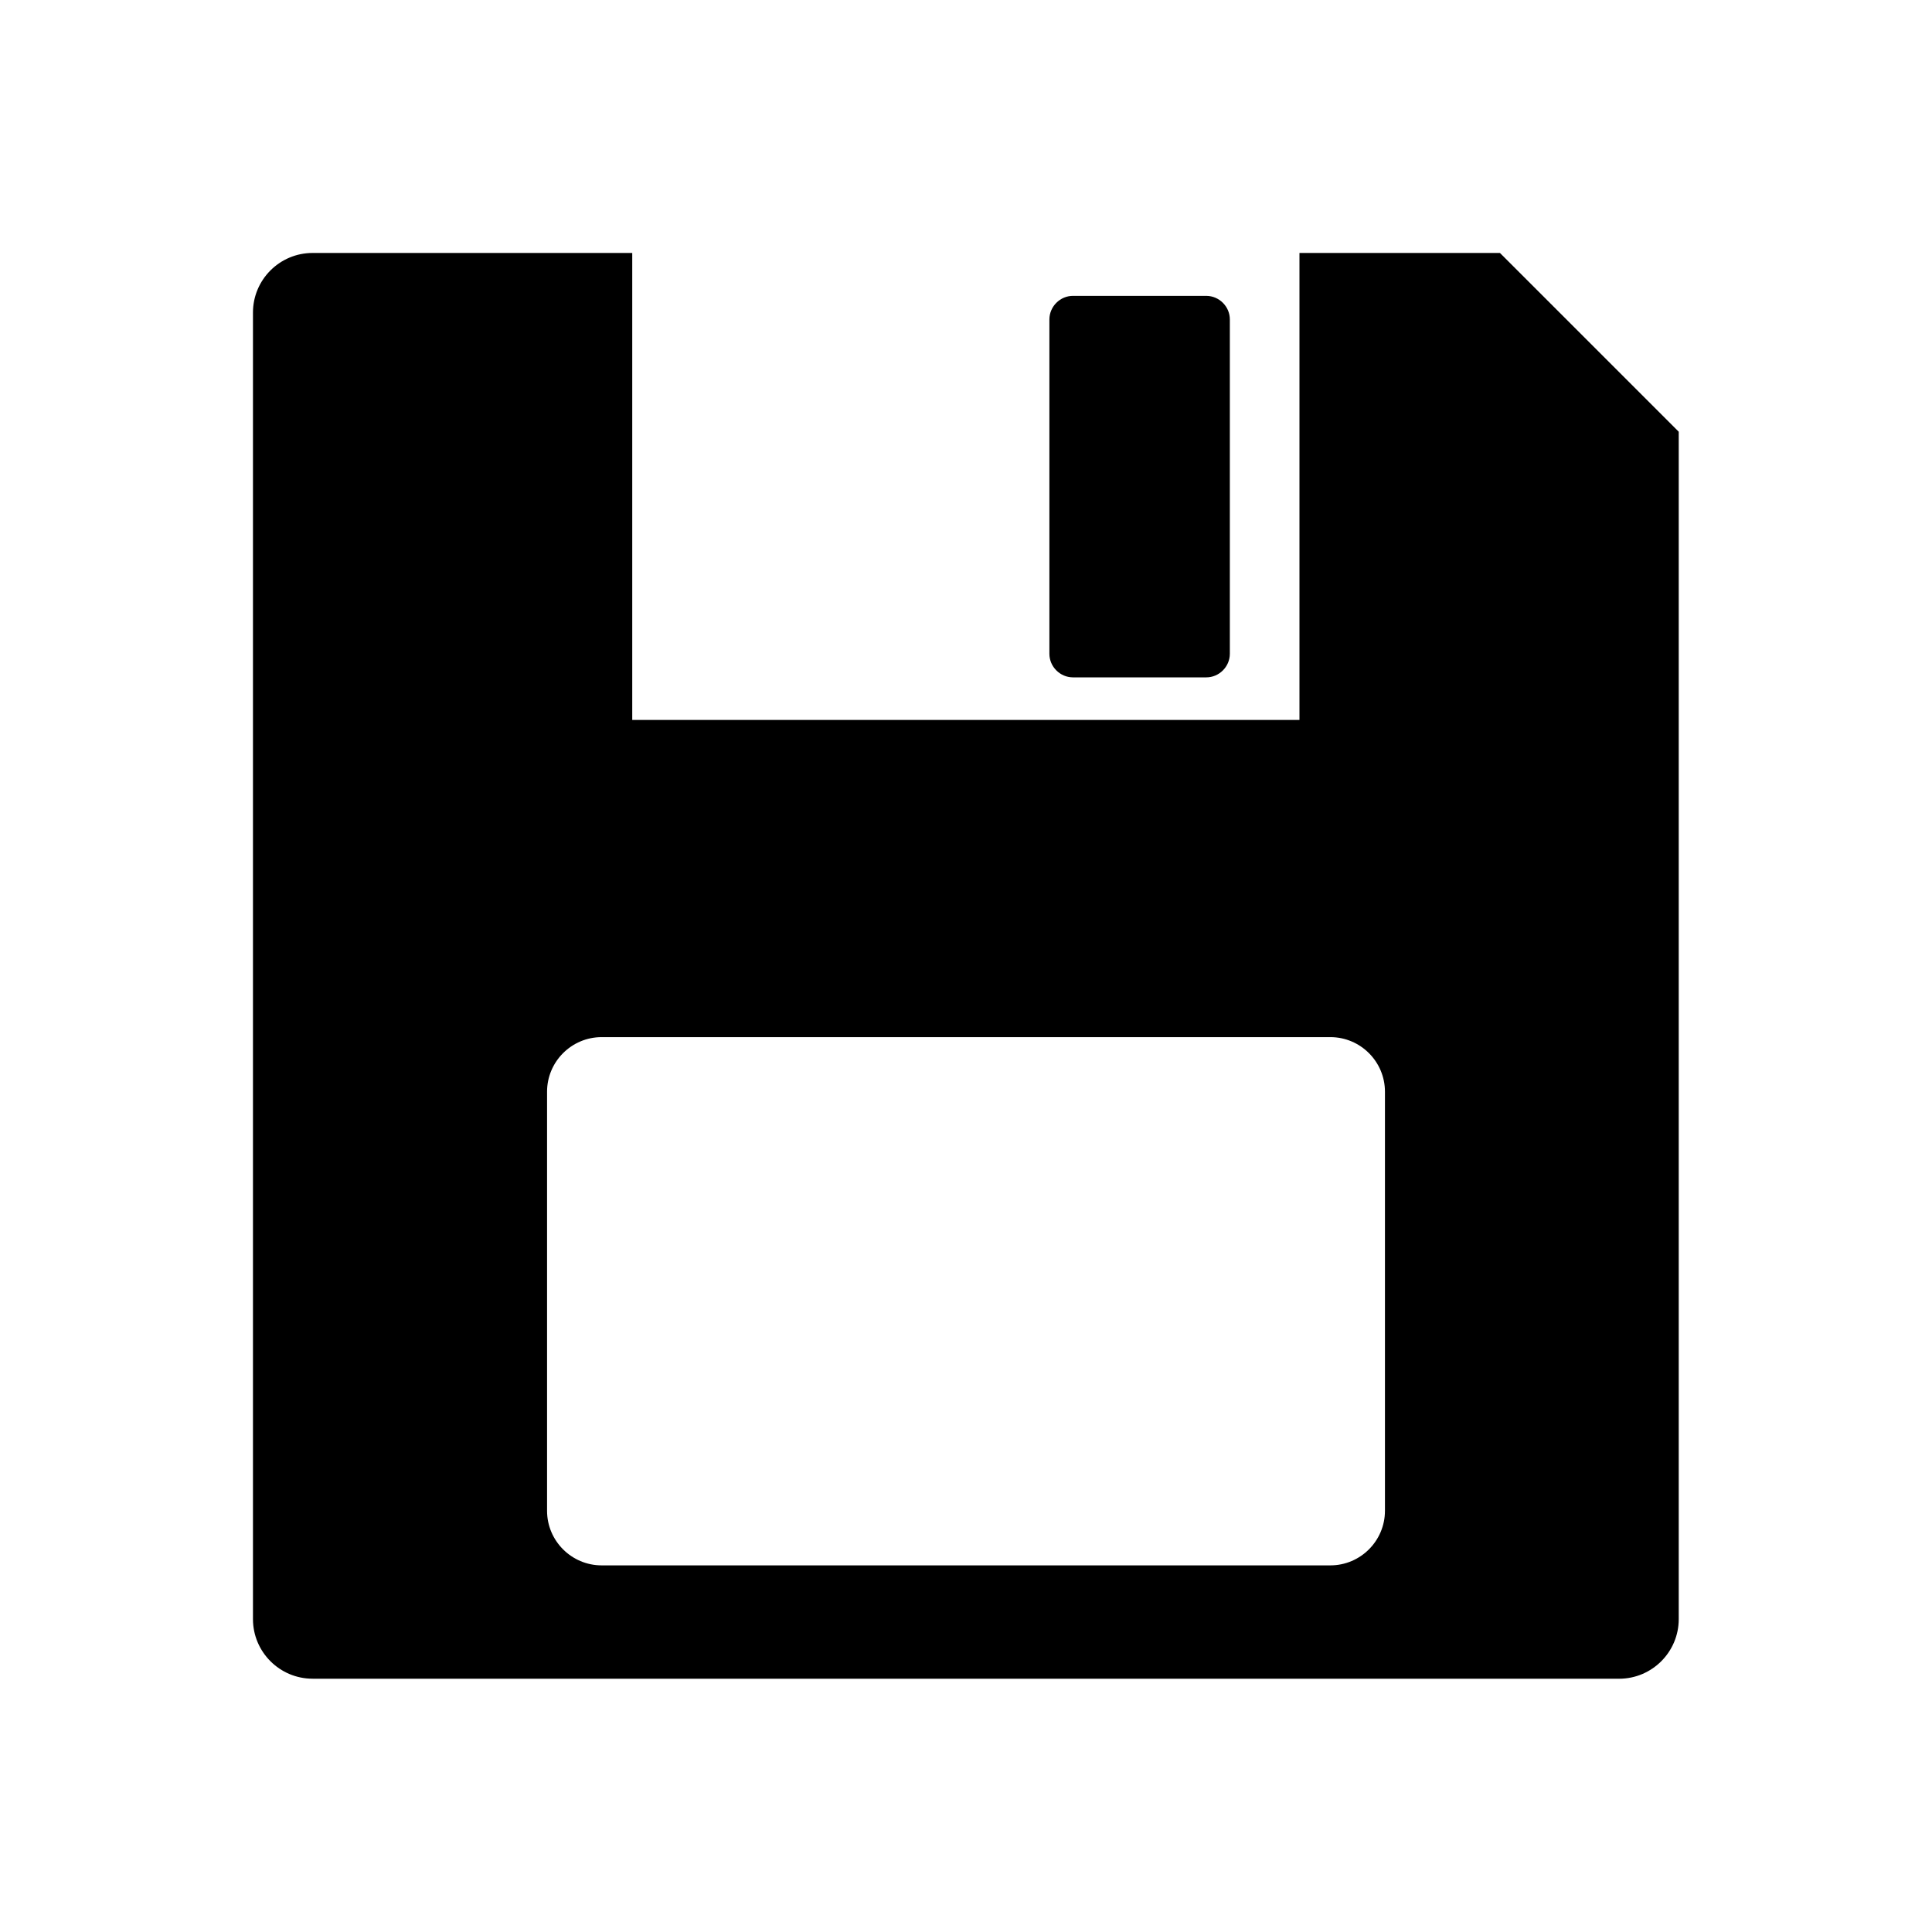
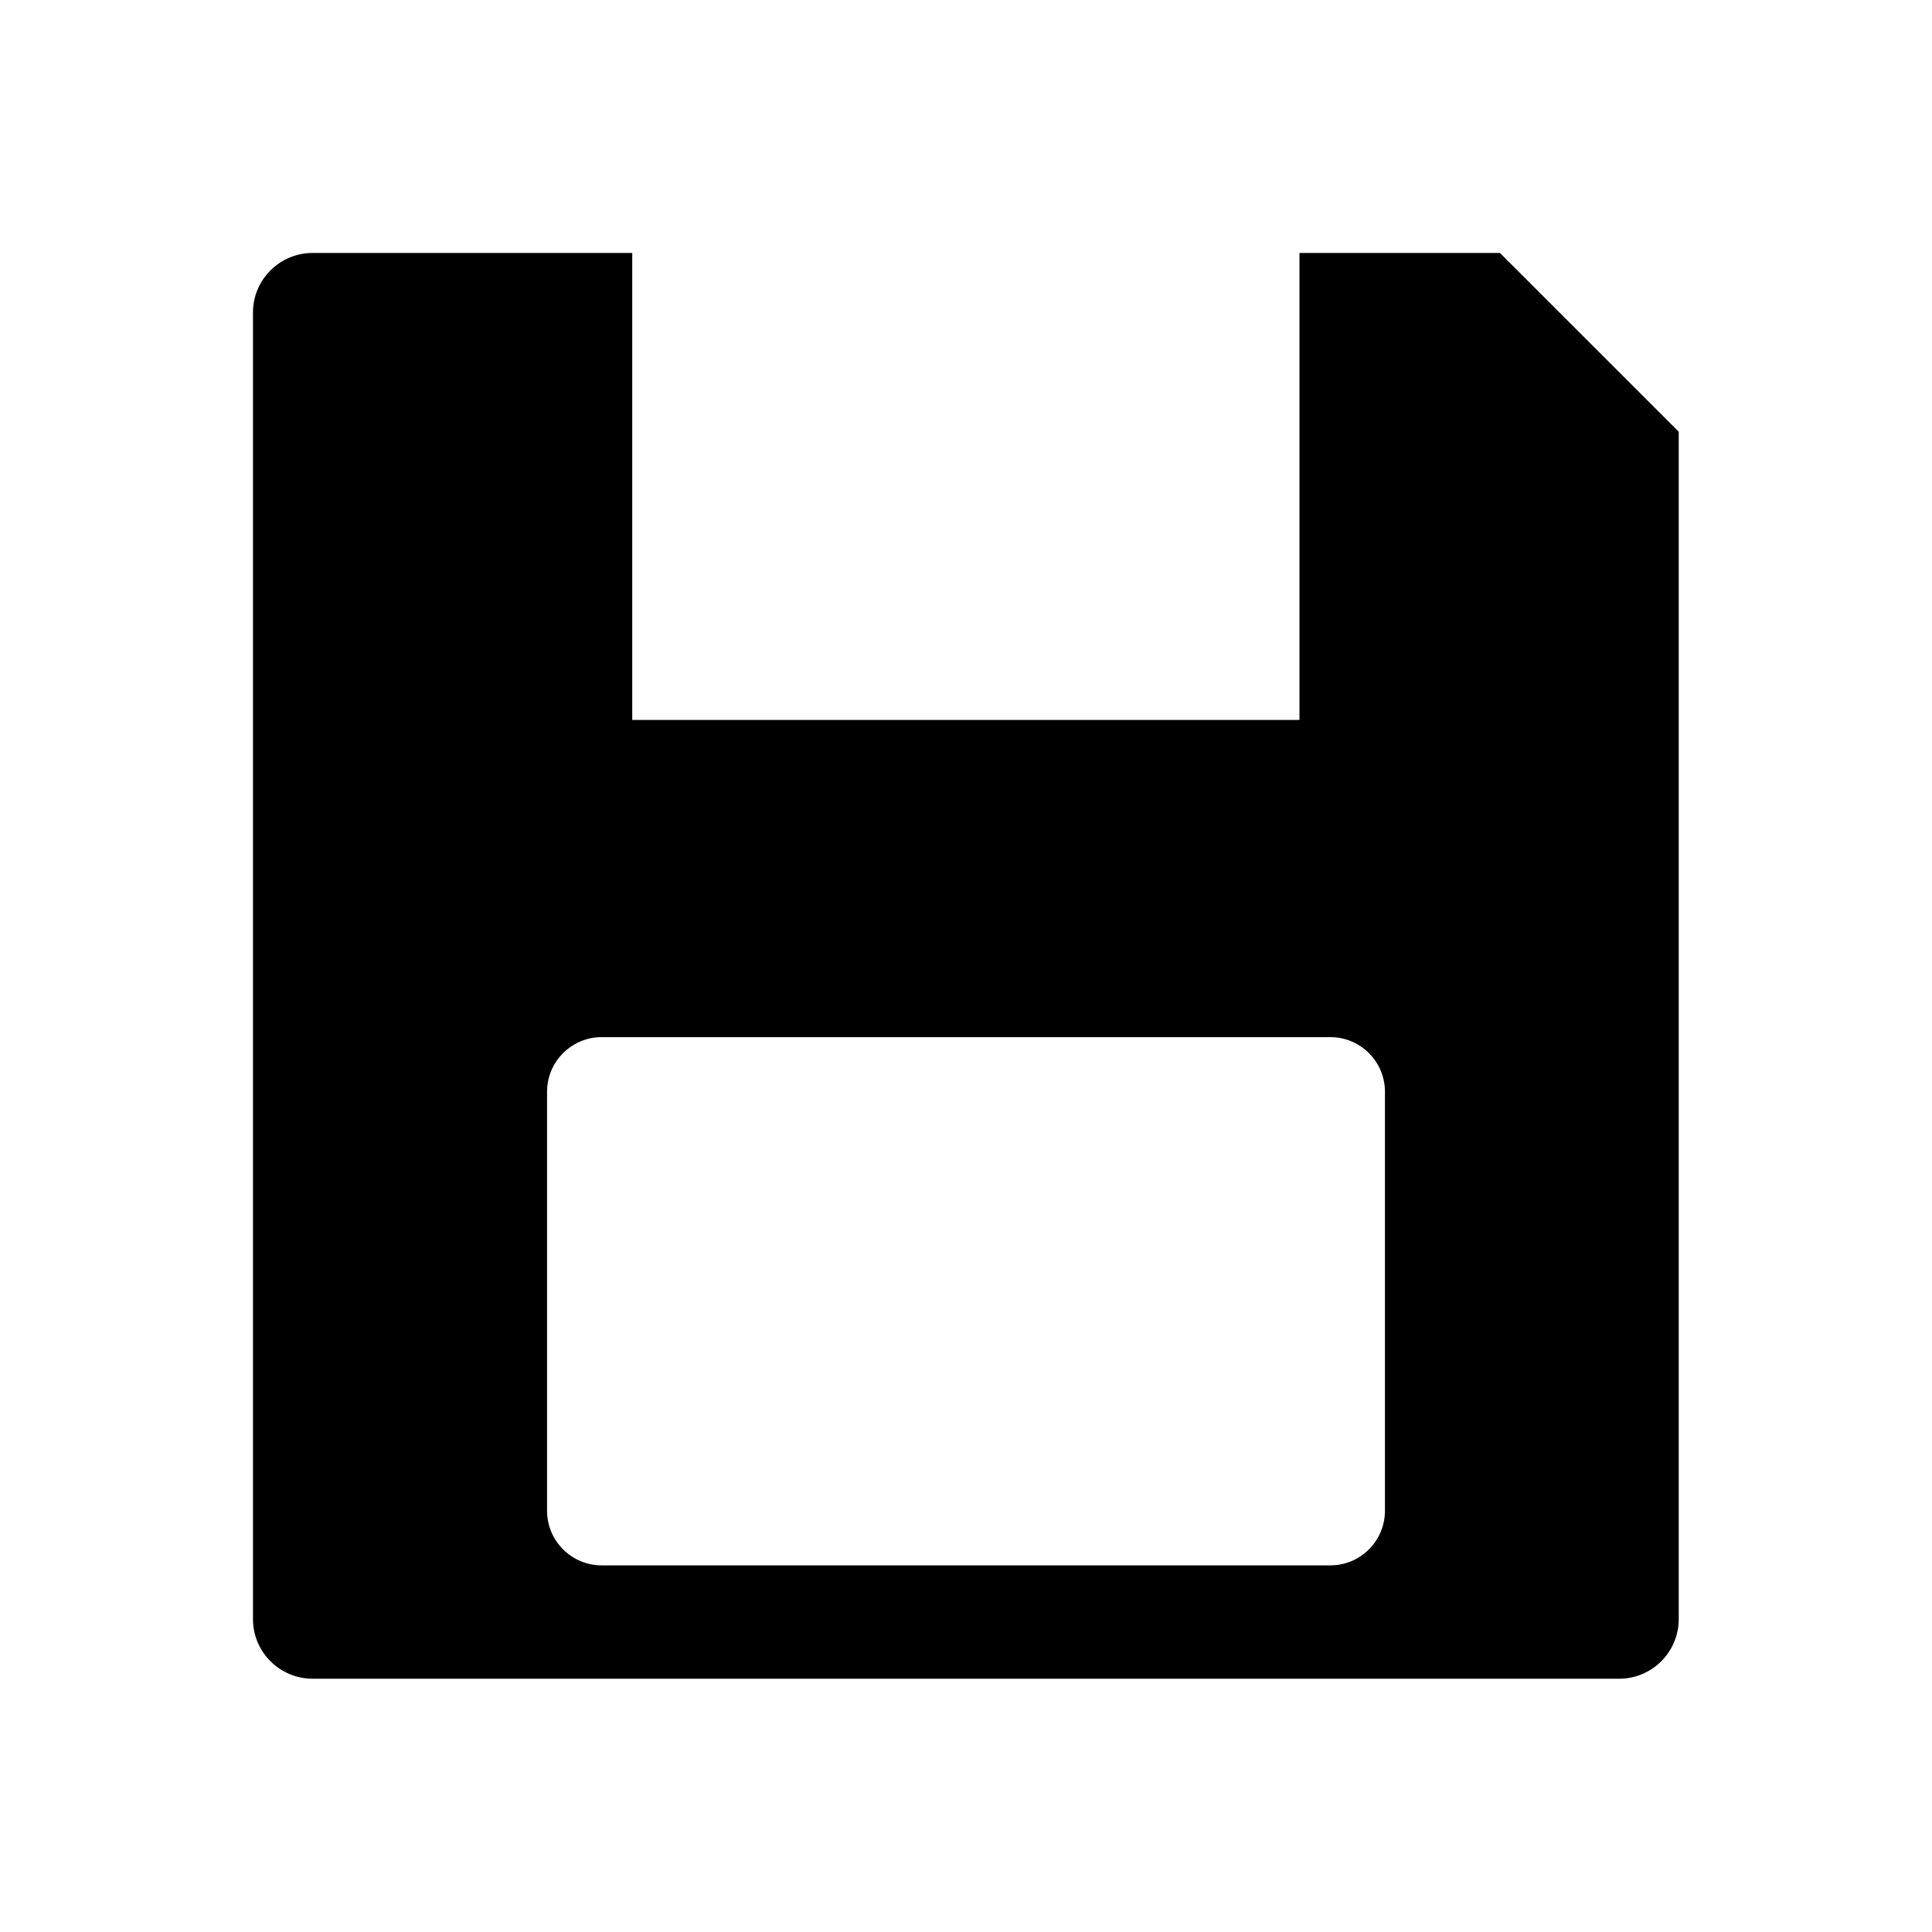
<svg xmlns="http://www.w3.org/2000/svg" fill="#000000" width="800px" height="800px" version="1.1" viewBox="144 144 512 512">
  <g fill-rule="evenodd">
-     <path d="m422.1 228.68v88.555c0 1.699 0.664 3.246 1.844 4.43 1.105 1.105 2.656 1.844 4.43 1.844h35.273c1.699 0 3.246-0.664 4.43-1.844 1.105-1.105 1.844-2.656 1.844-4.43v-88.555c0-1.699-0.664-3.246-1.844-4.43-1.105-1.105-2.656-1.844-4.43-1.844h-35.273c-1.699 0-3.246 0.664-4.43 1.844-1.105 1.105-1.844 2.656-1.844 4.43z" />
    <path d="m226.84 588.88h346.25c8.707 0 15.793-7.086 15.793-15.793v-314.67l-47.379-47.379h-53.133v123.76h-176.82v-123.76h-84.719c-8.707 0-15.793 7.086-15.793 15.793v346.25c0 8.707 7.086 15.793 15.793 15.793zm76.602-170.03h193.12c7.969 0 14.465 6.492 14.465 14.465v111.06c0 7.969-6.492 14.465-14.465 14.465h-193.12c-7.969 0-14.465-6.492-14.465-14.465v-111.06c0-7.969 6.492-14.465 14.465-14.465z" />
  </g>
</svg>